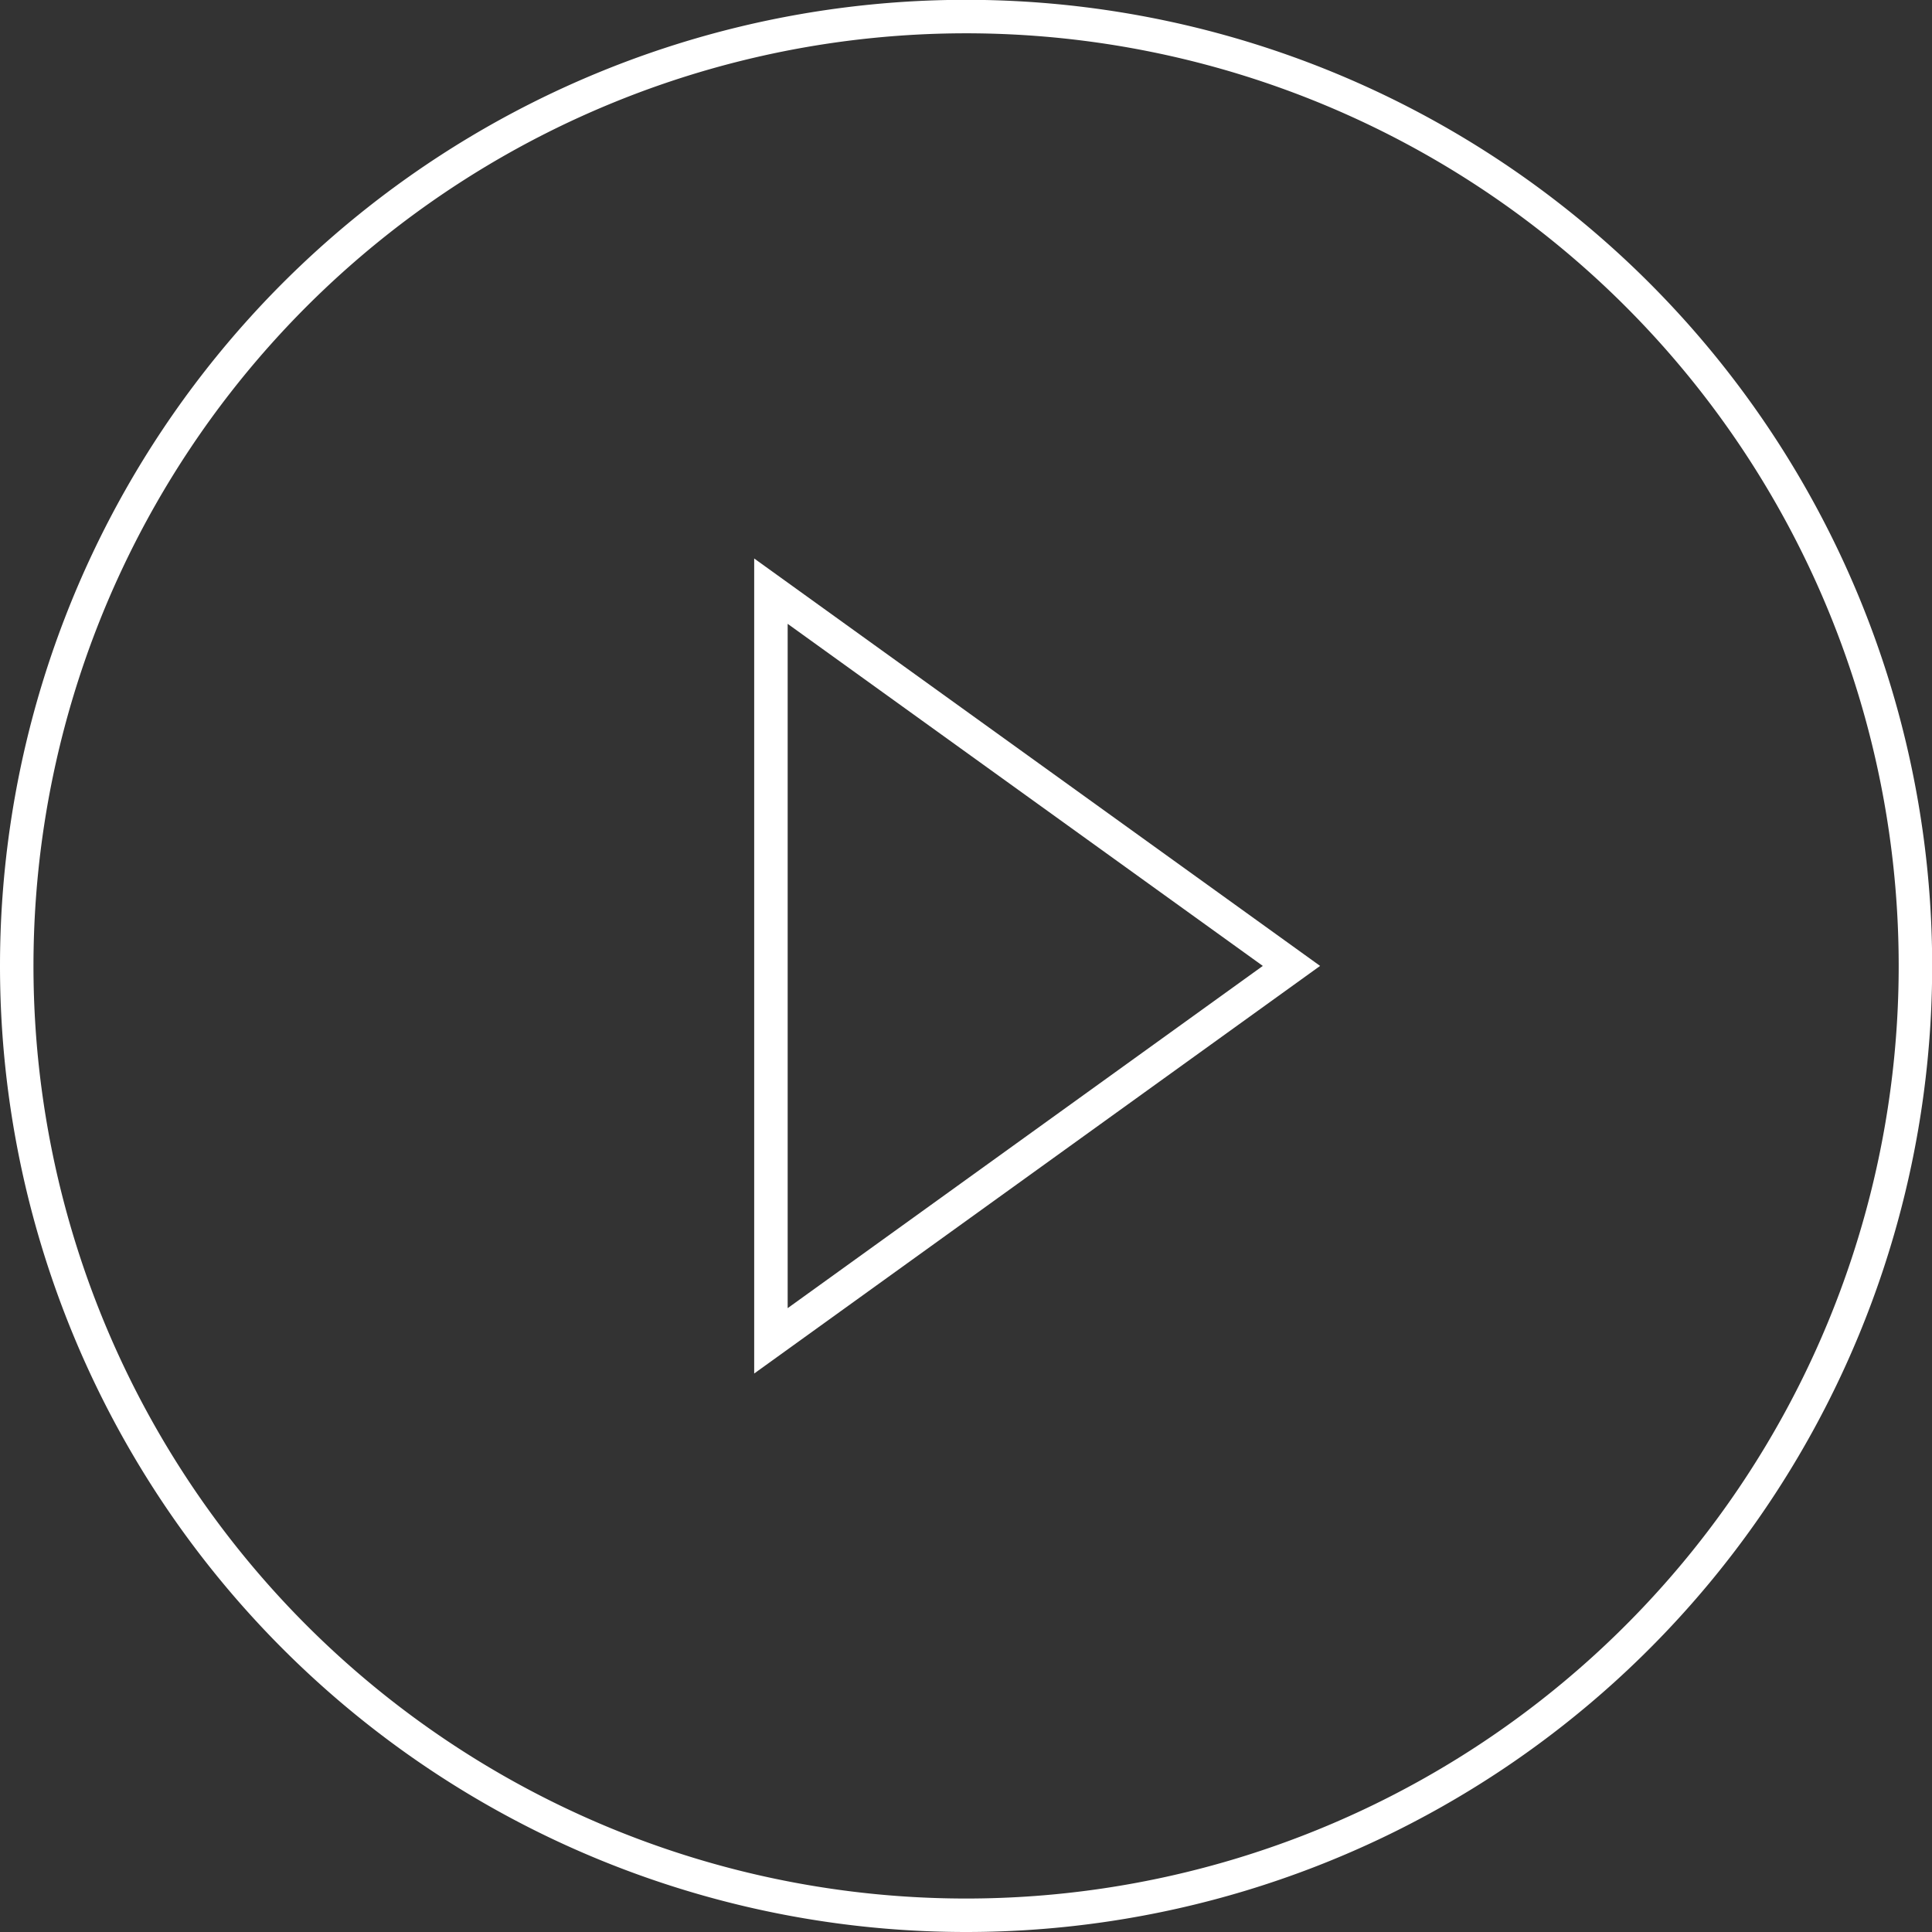
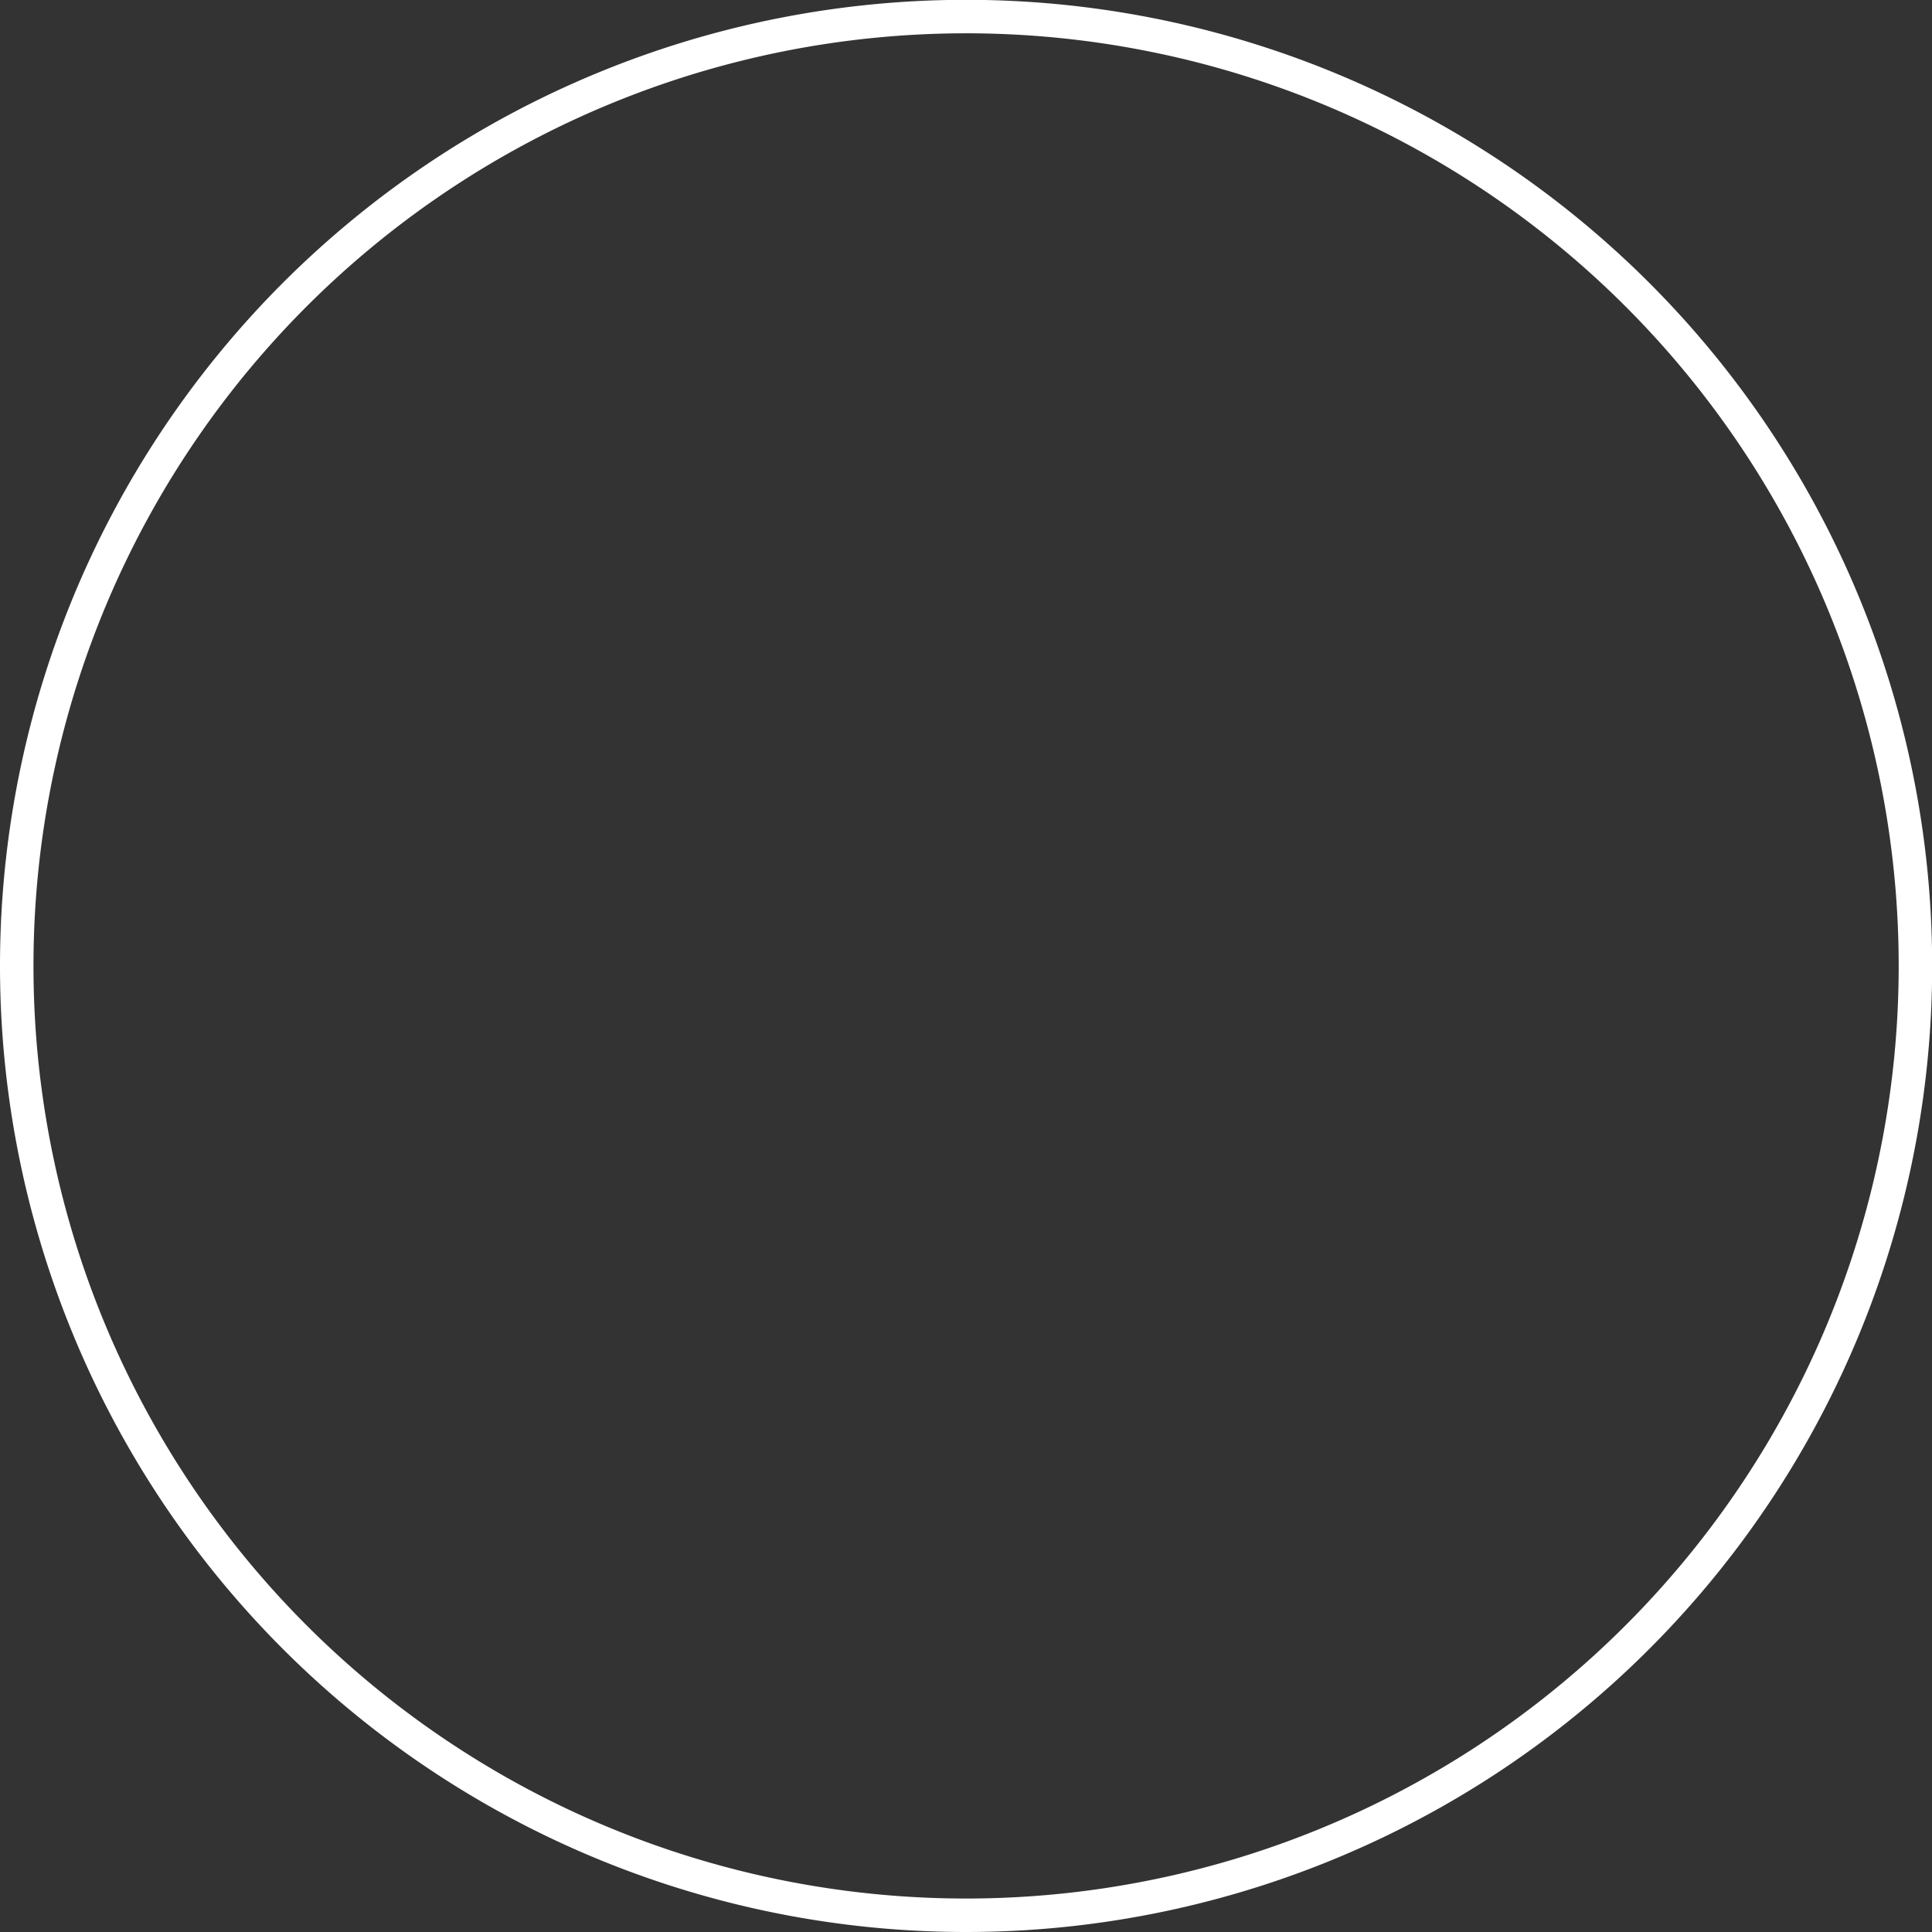
<svg xmlns="http://www.w3.org/2000/svg" viewBox="0 0 115.43 115.43">
  <rect x="0" y="0" width="115.43" height="115.43" fill="#333333" stroke="none" />
  <defs>
    <style>.cls-1,.cls-3,.cls-4{fill:none;}.cls-2{clip-path:url(#clip-path);}.cls-3,.cls-4{stroke:#fff;stroke-width:2px;}.cls-4{stroke-linecap:round;}</style>
    <clipPath id="clip-path" transform="translate(-9 -7)">
      <rect class="cls-1" width="133.43" height="123.43" />
    </clipPath>
  </defs>
  <g id="Layer_2" data-name="Layer 2">
    <g id="Layer_1-2" data-name="Layer 1">
      <g class="cls-2">
-         <path class="cls-3" d="M66.71,121.43A56.72,56.72,0,1,0,10,64.71,56.72,56.72,0,0,0,66.71,121.43Z" transform="translate(-9 -7)" />
+         <path class="cls-3" d="M66.71,121.43A56.72,56.72,0,1,0,10,64.71,56.72,56.72,0,0,0,66.71,121.43" transform="translate(-9 -7)" />
      </g>
-       <polygon class="cls-4" points="46.06 80.11 77.16 57.71 46.06 35.32 46.06 80.11" />
    </g>
  </g>
</svg>